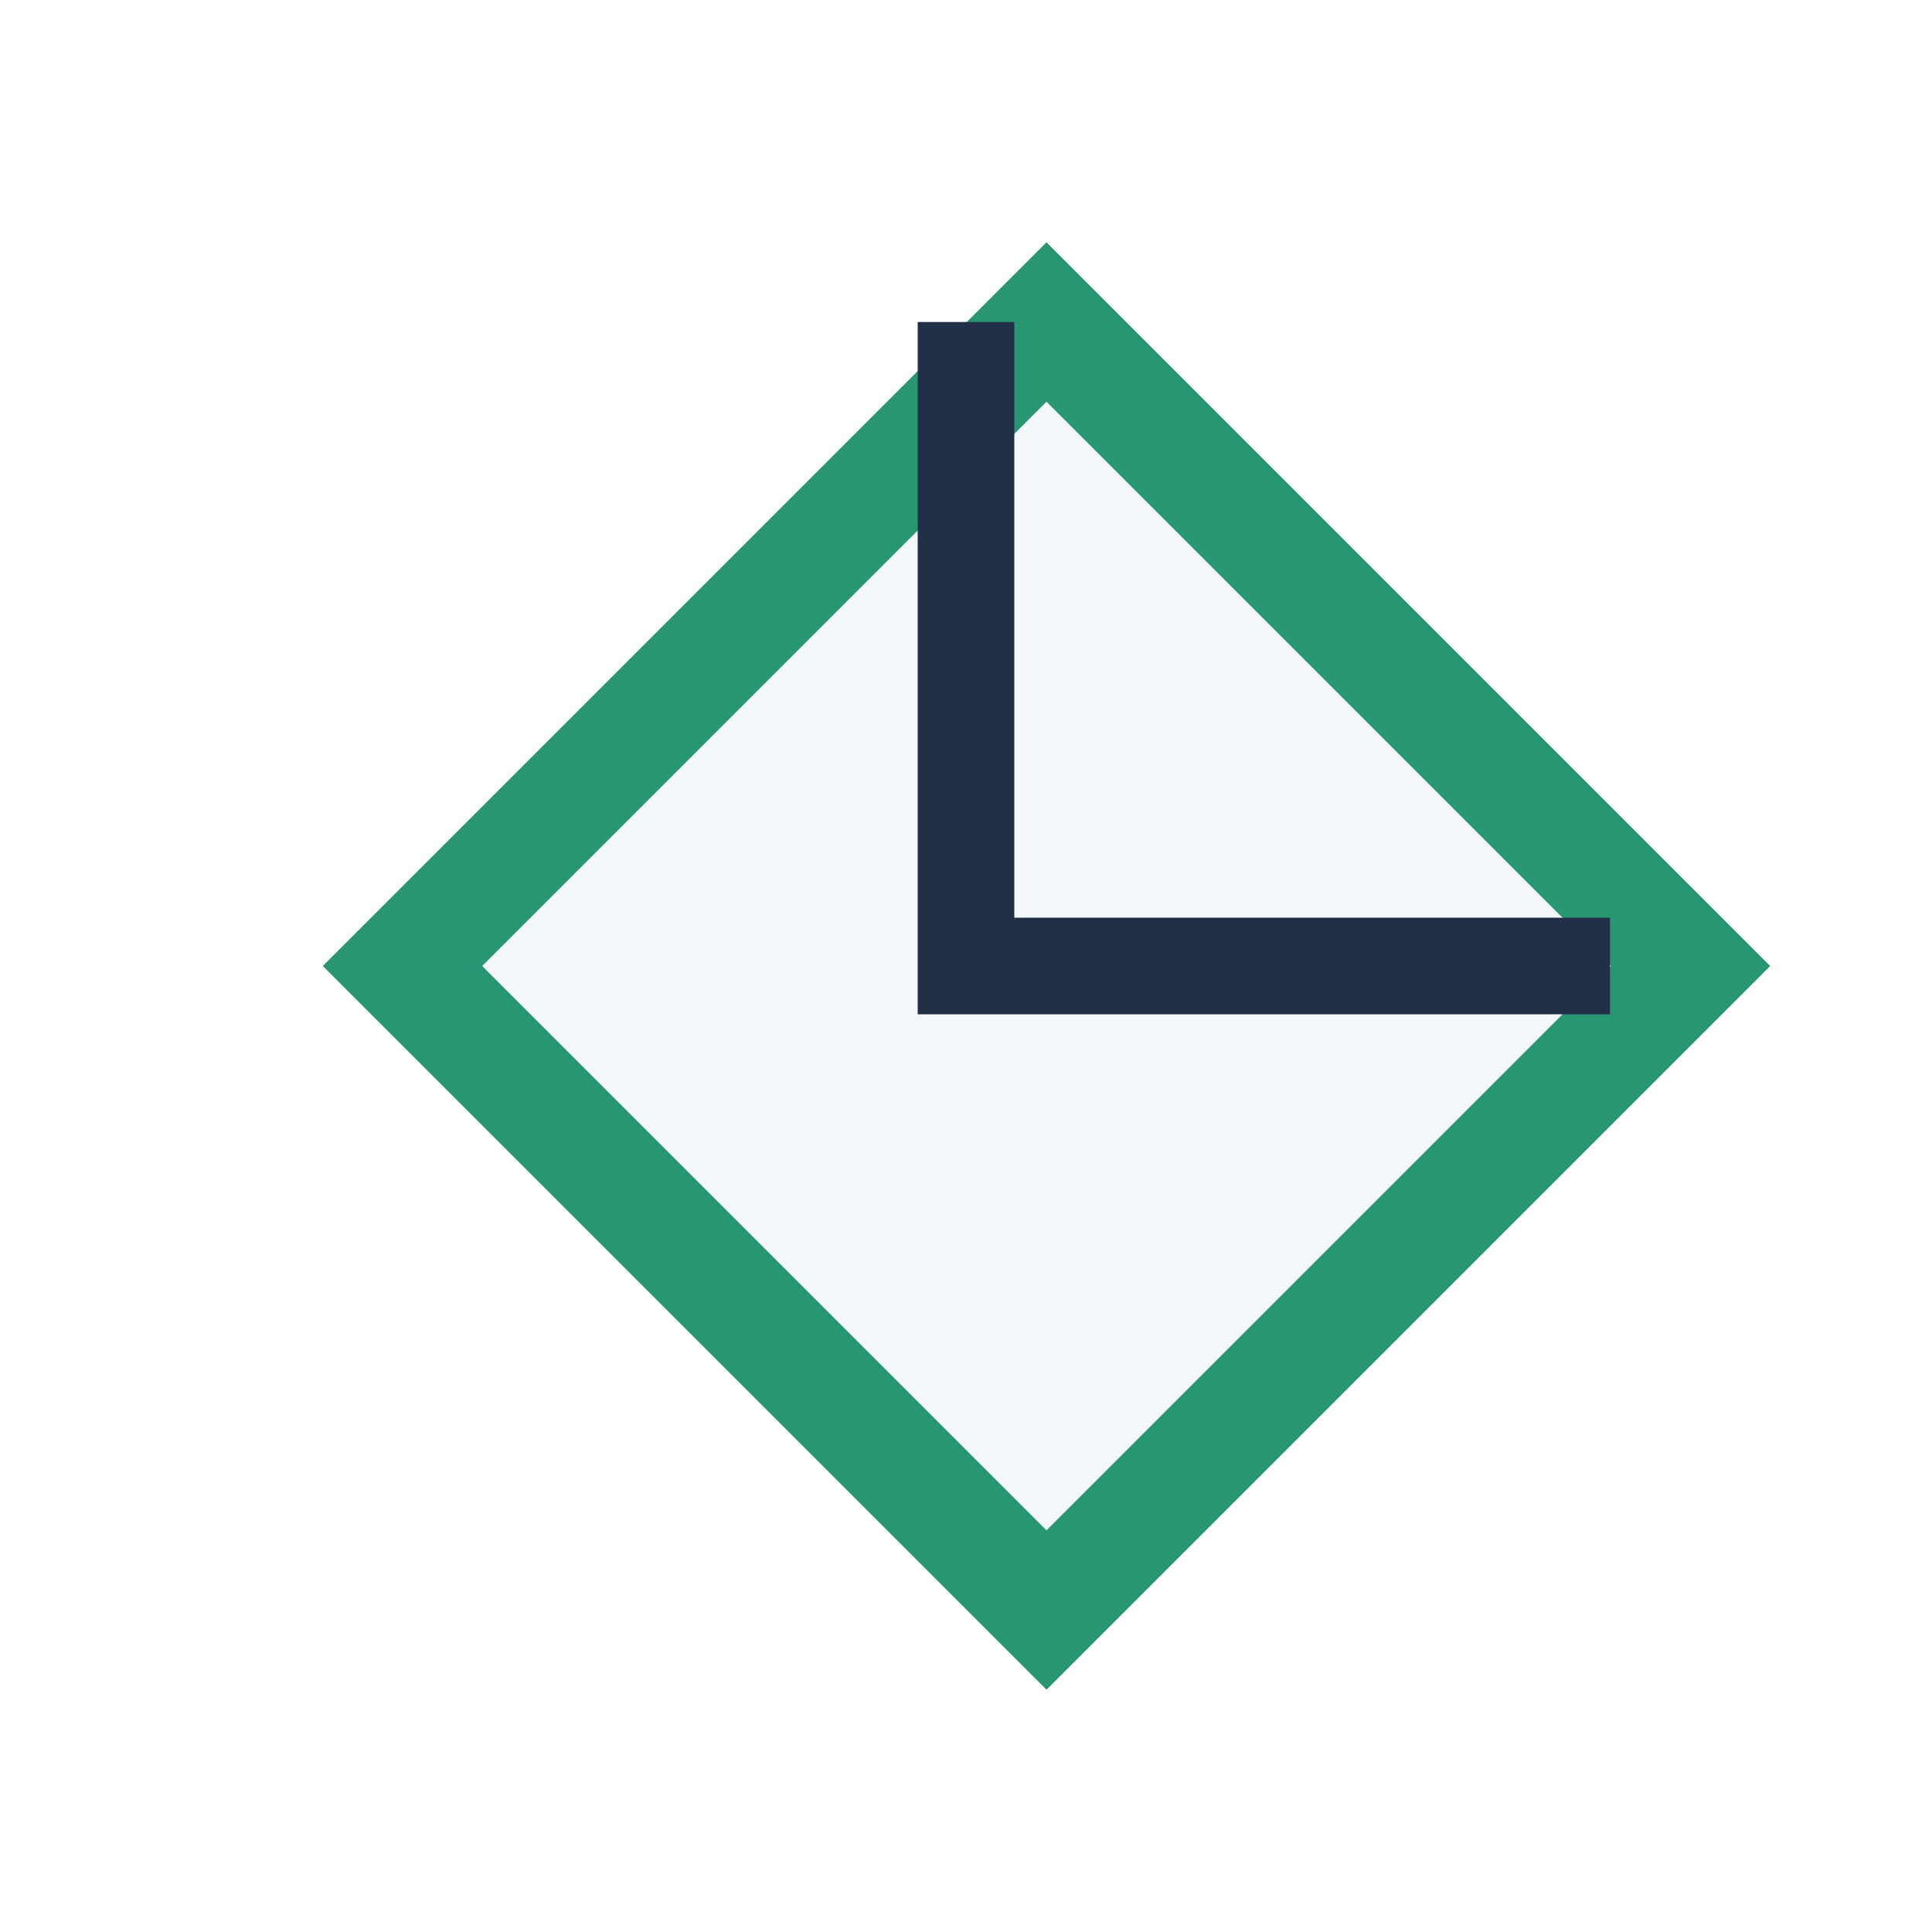
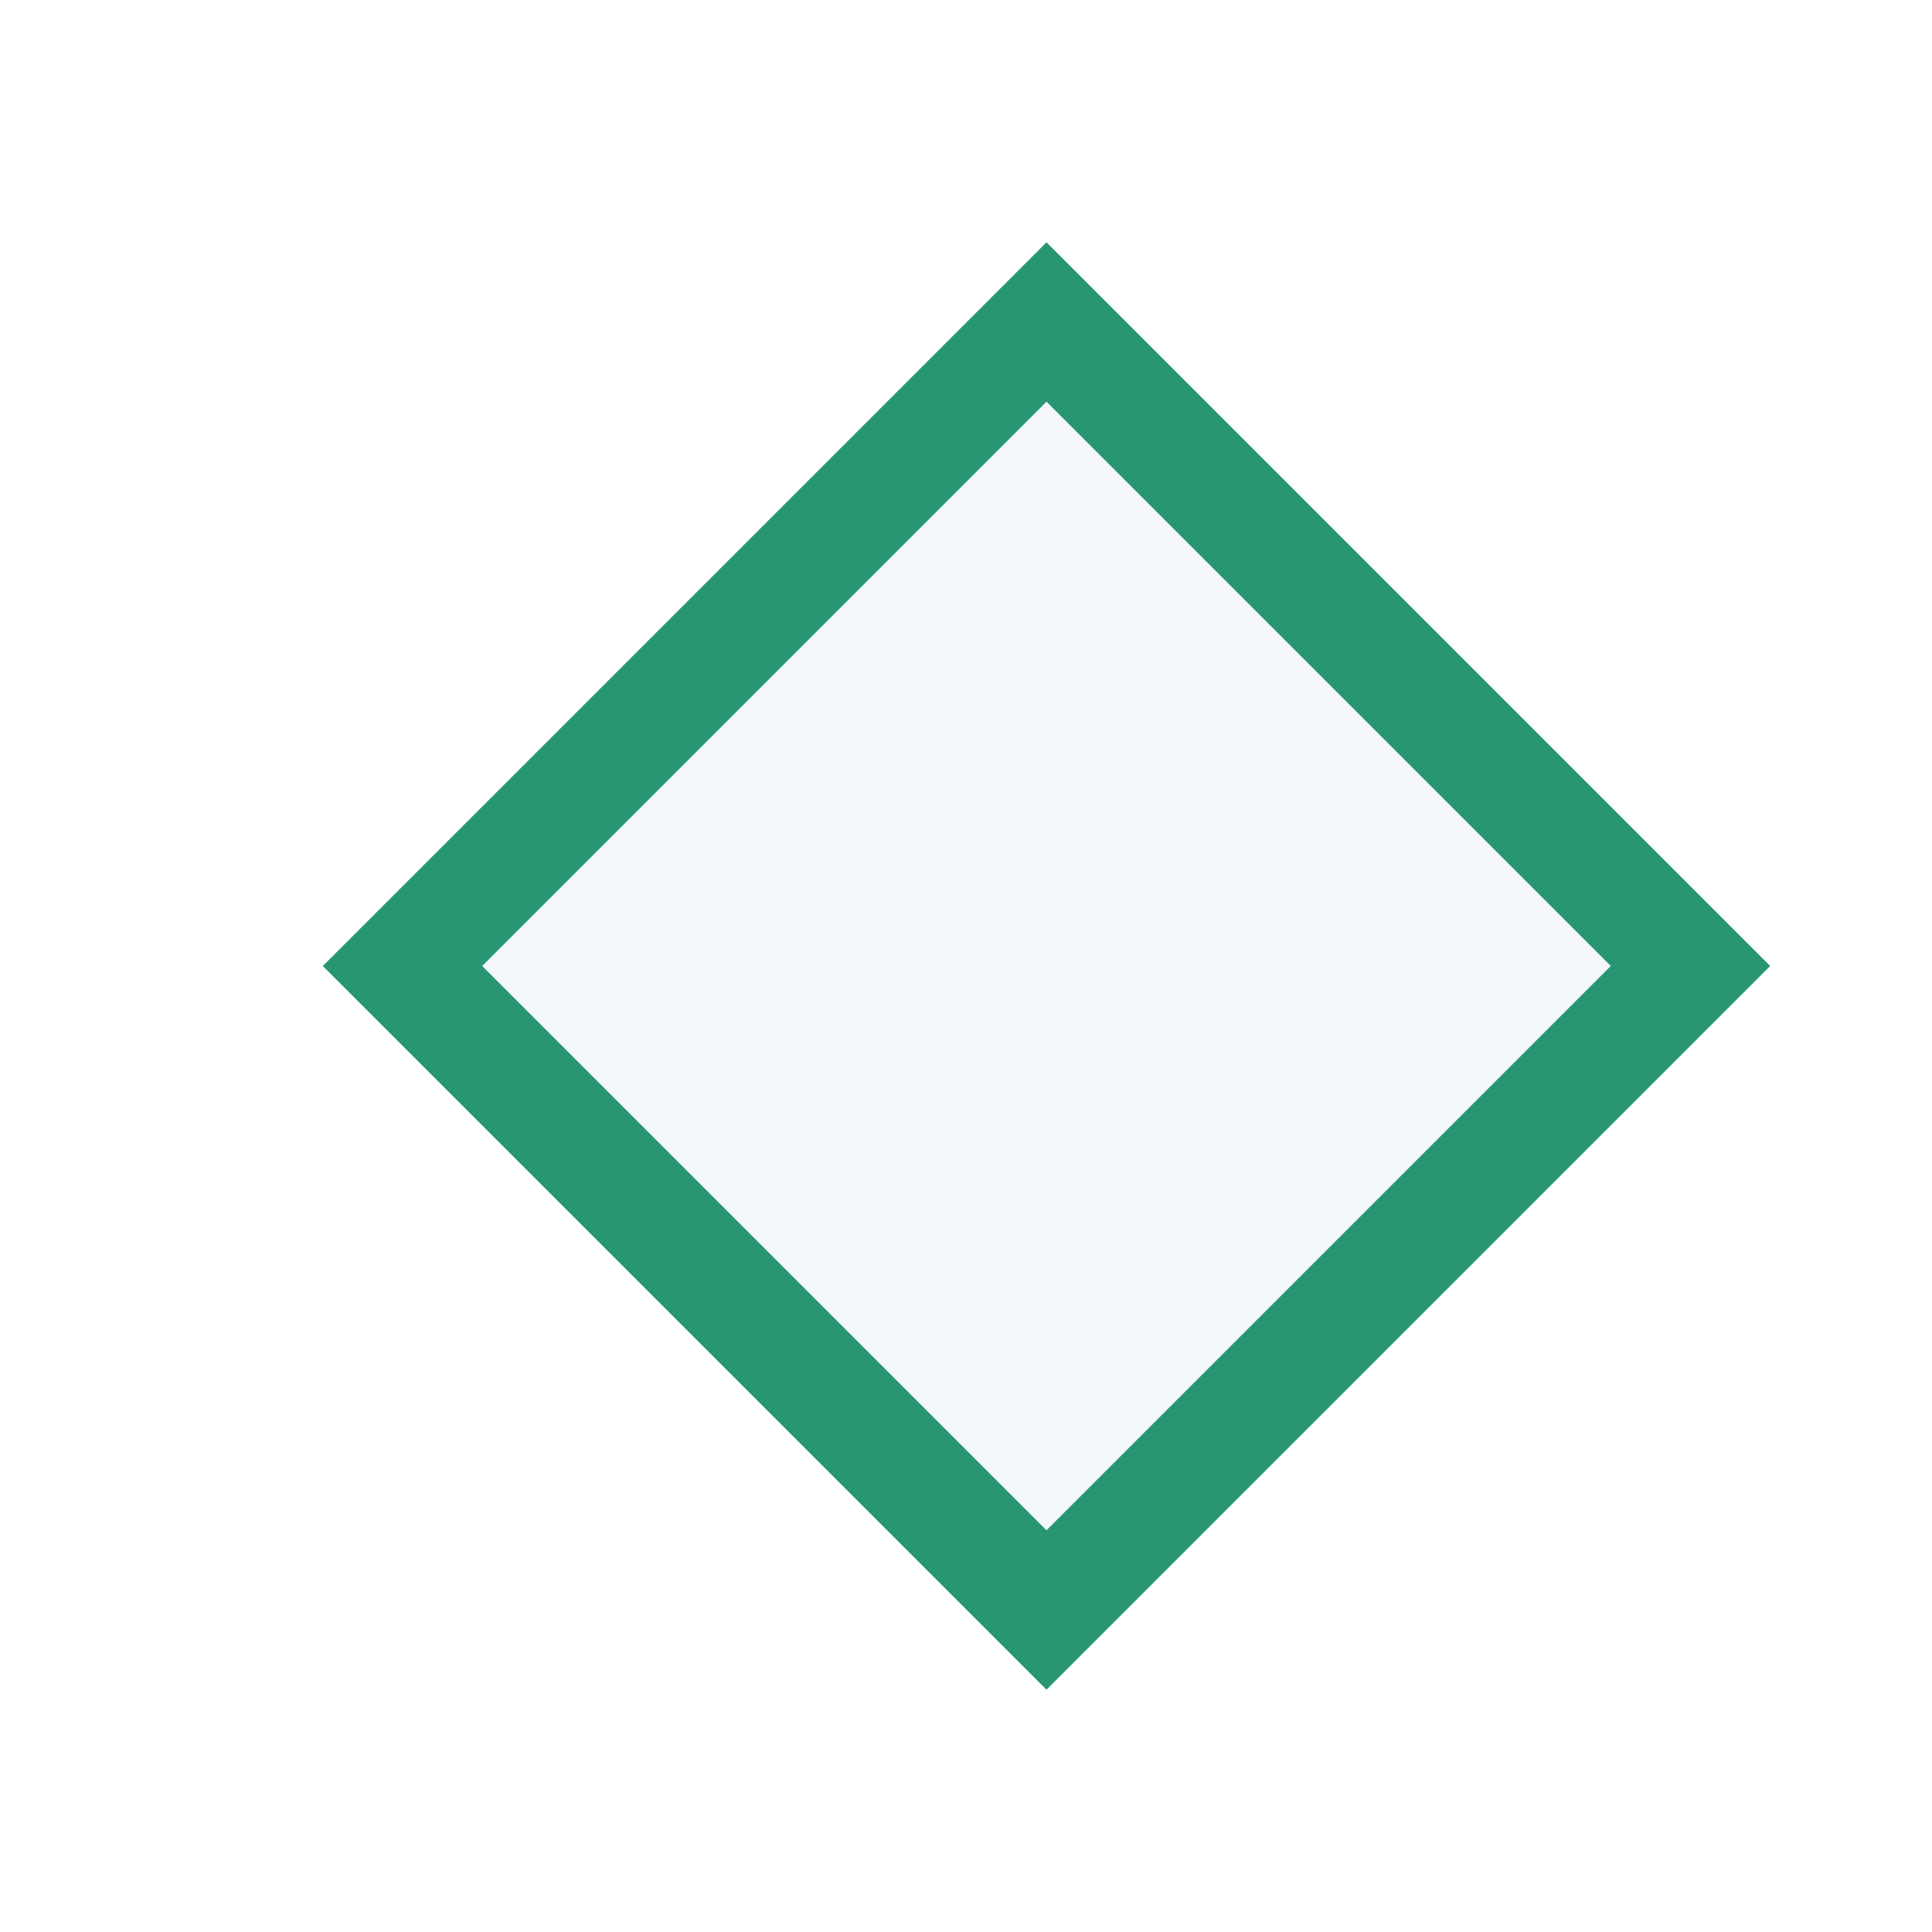
<svg xmlns="http://www.w3.org/2000/svg" width="24" height="24" viewBox="0 0 24 24">
  <path d="M21 12l-8-8-8 8 8 8z" fill="#F4F7FA" stroke="#289672" stroke-width="1.4" />
-   <path d="M12 4v8h8" stroke="#213047" stroke-width="1.2" fill="none" />
</svg>